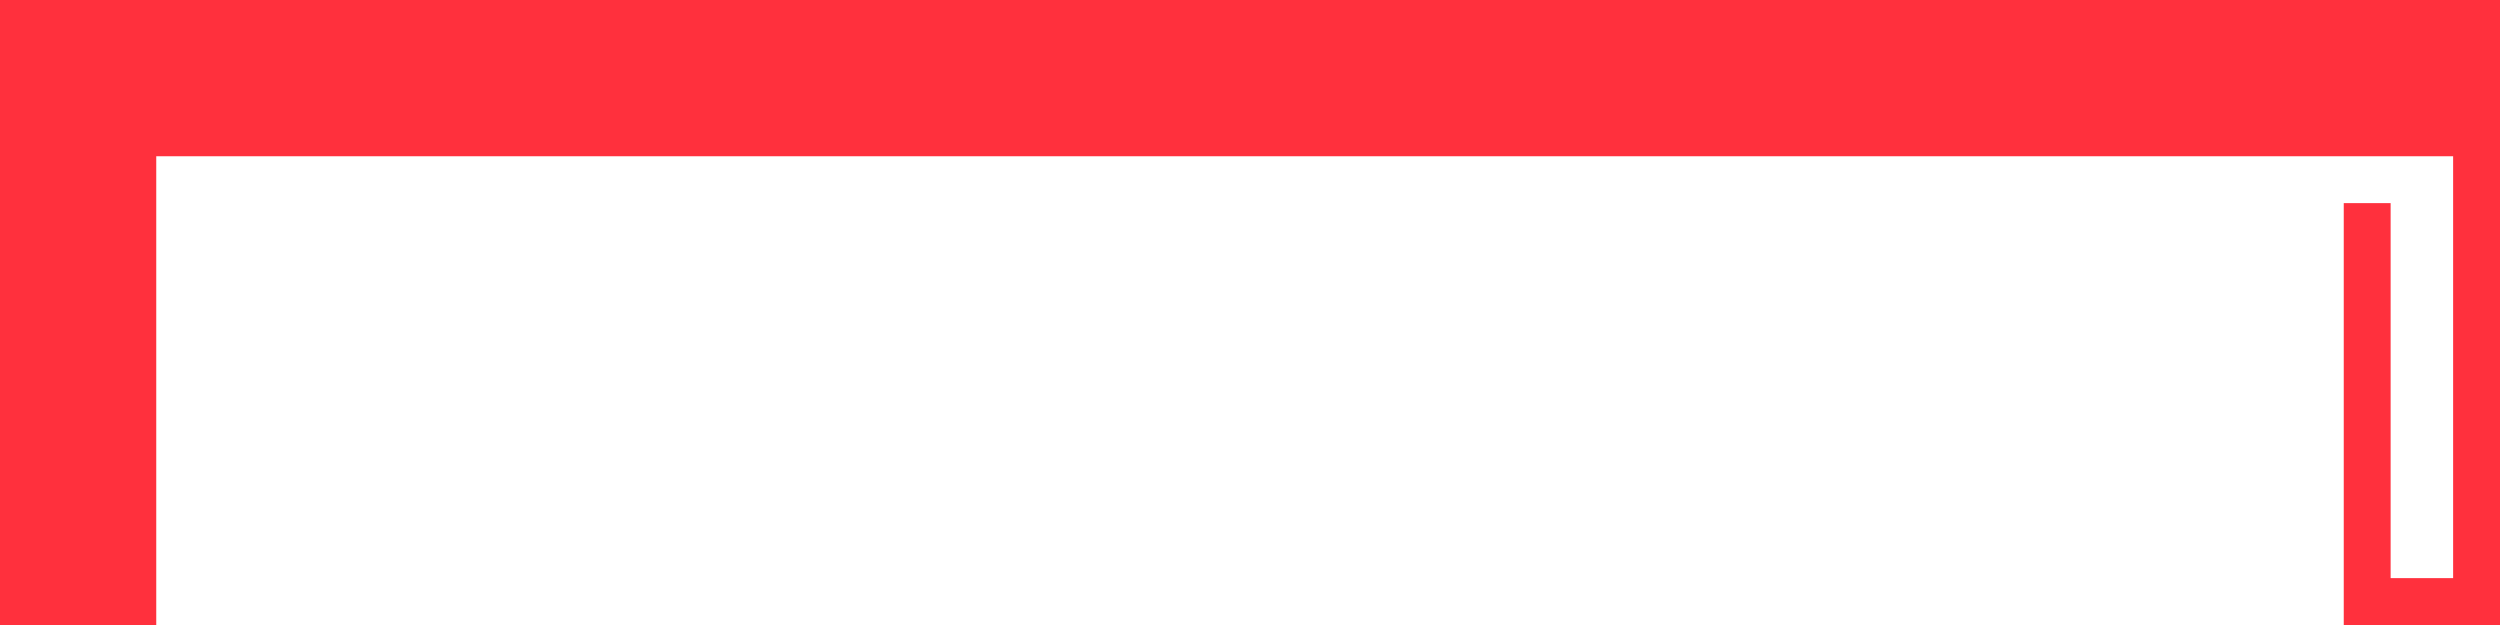
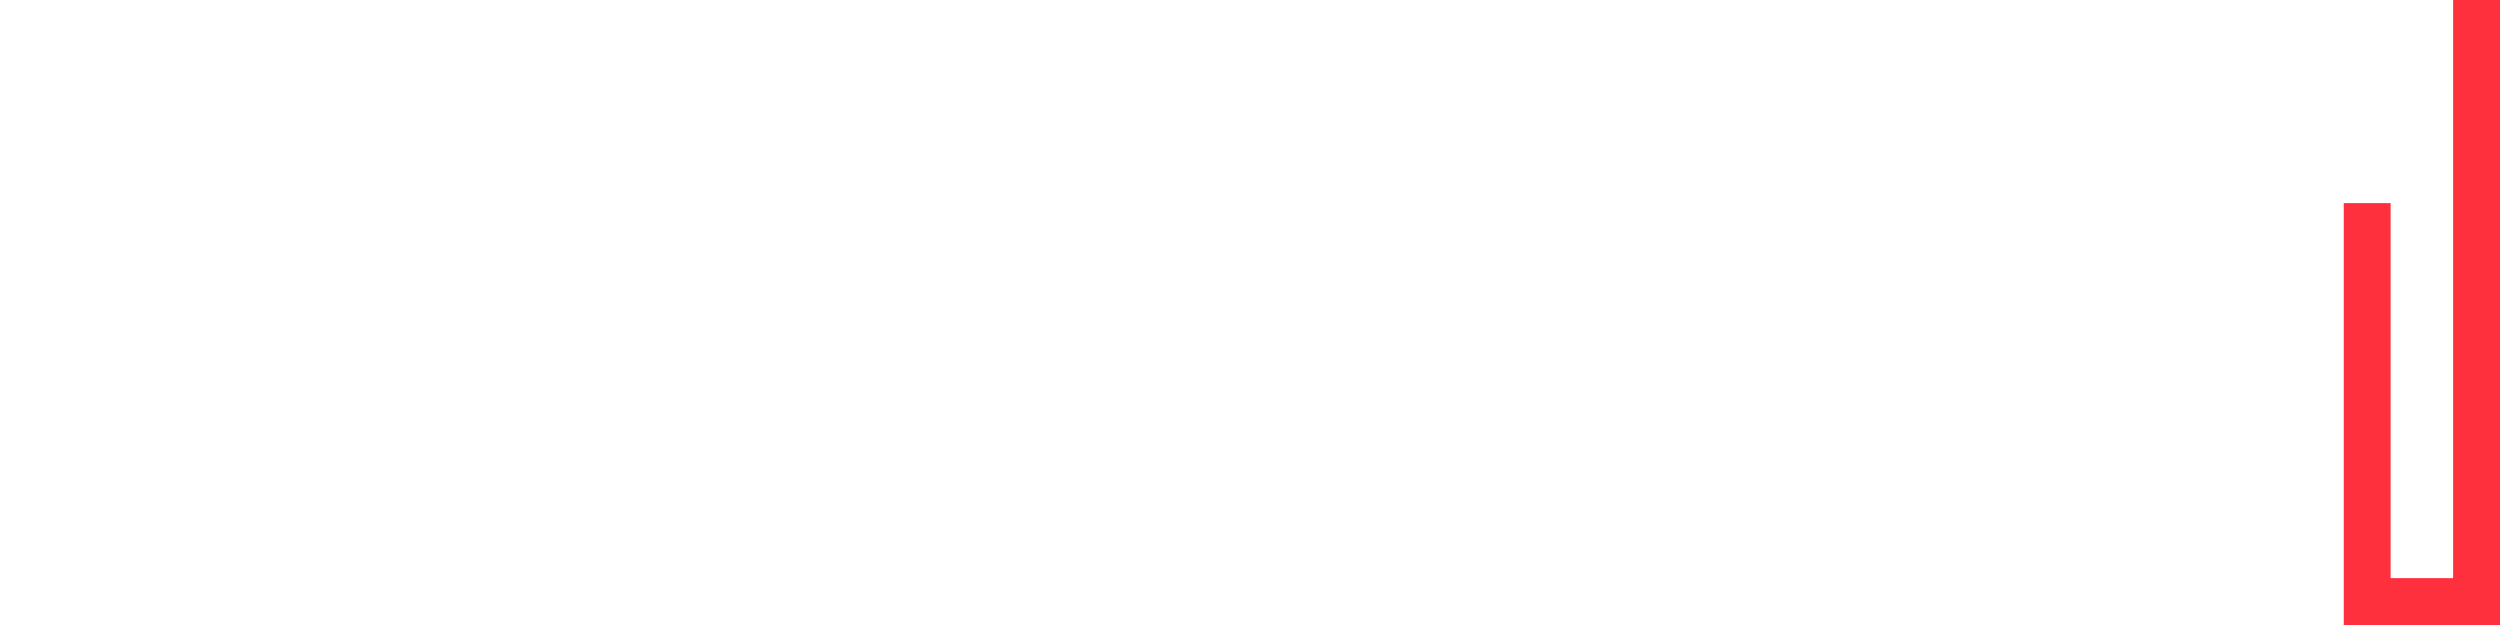
<svg xmlns="http://www.w3.org/2000/svg" width="100%" height="100%" viewBox="0 0 160 40" version="1.1" xml:space="preserve" style="fill-rule:evenodd;clip-rule:evenodd;stroke-linejoin:round;stroke-miterlimit:2;">
-   <path d="M0,0l160,0l0,10l-150,0l0,30l-10,0l0,-40Z" style="fill:#ff303d;" />
  <path d="M157,0l3,0l0,40l-10,0l0,-27l3,0l0,24l4,0l0,-37Z" style="fill:#ff303d;" />
</svg>